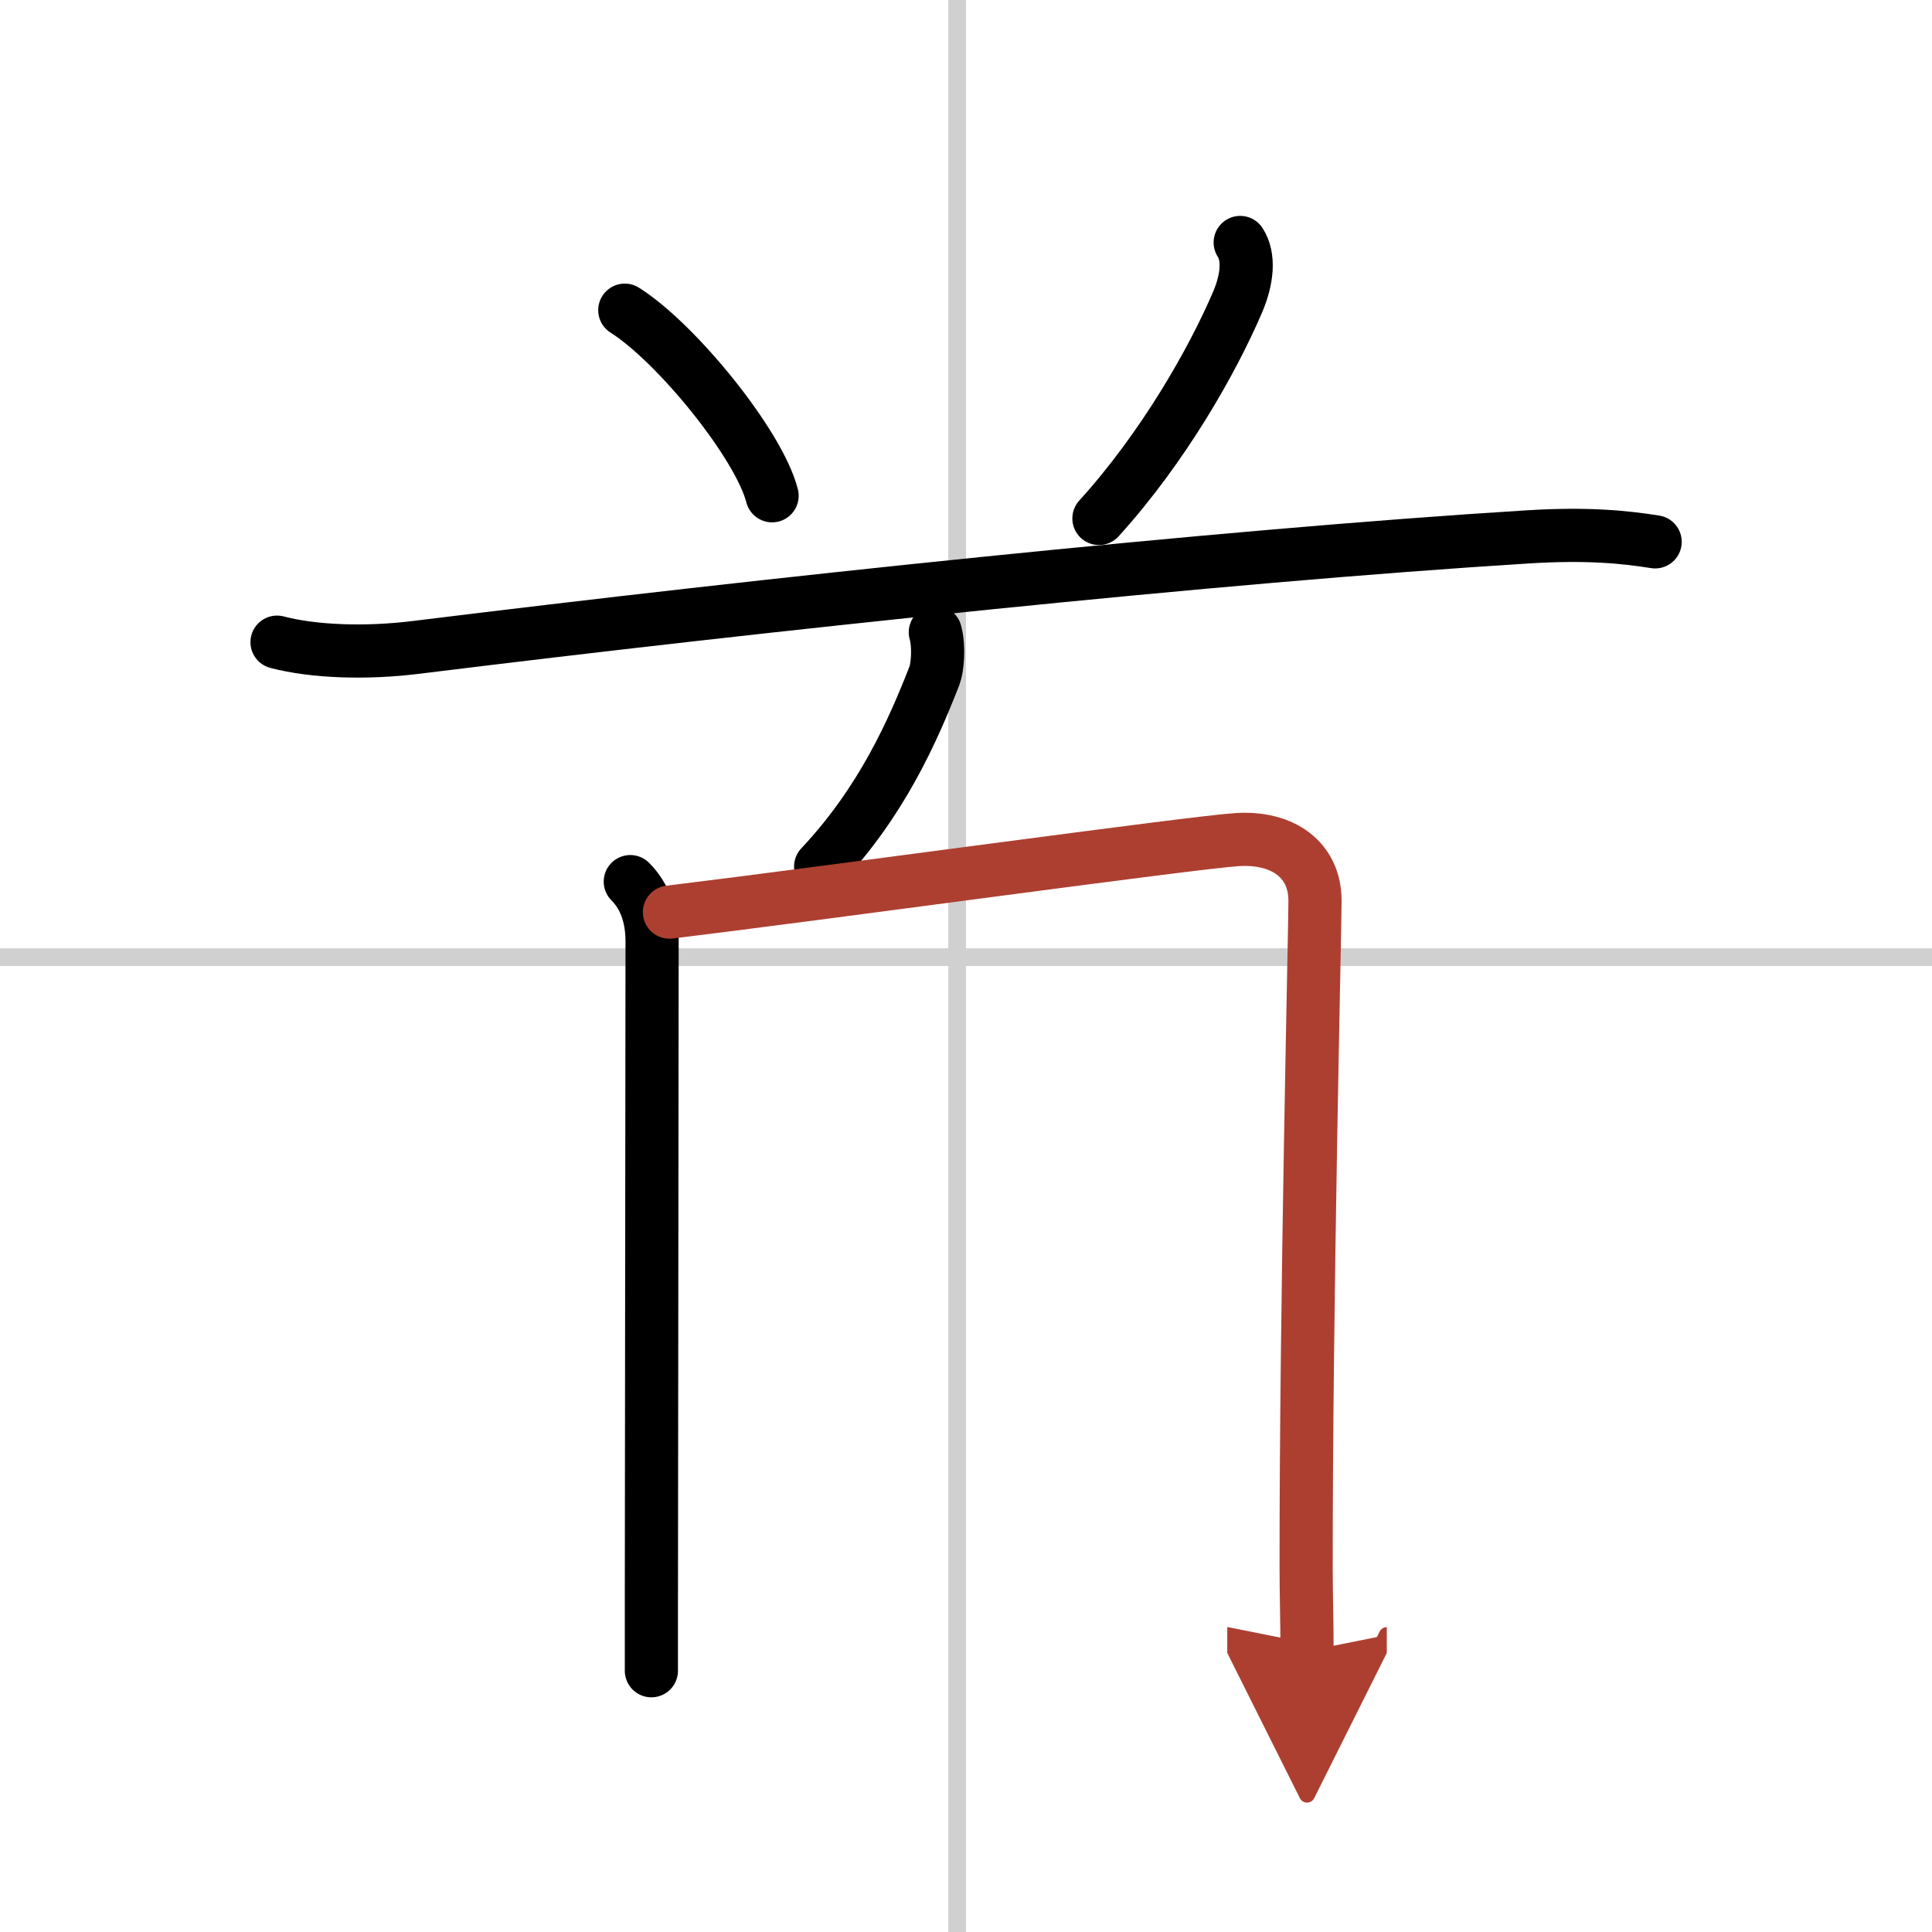
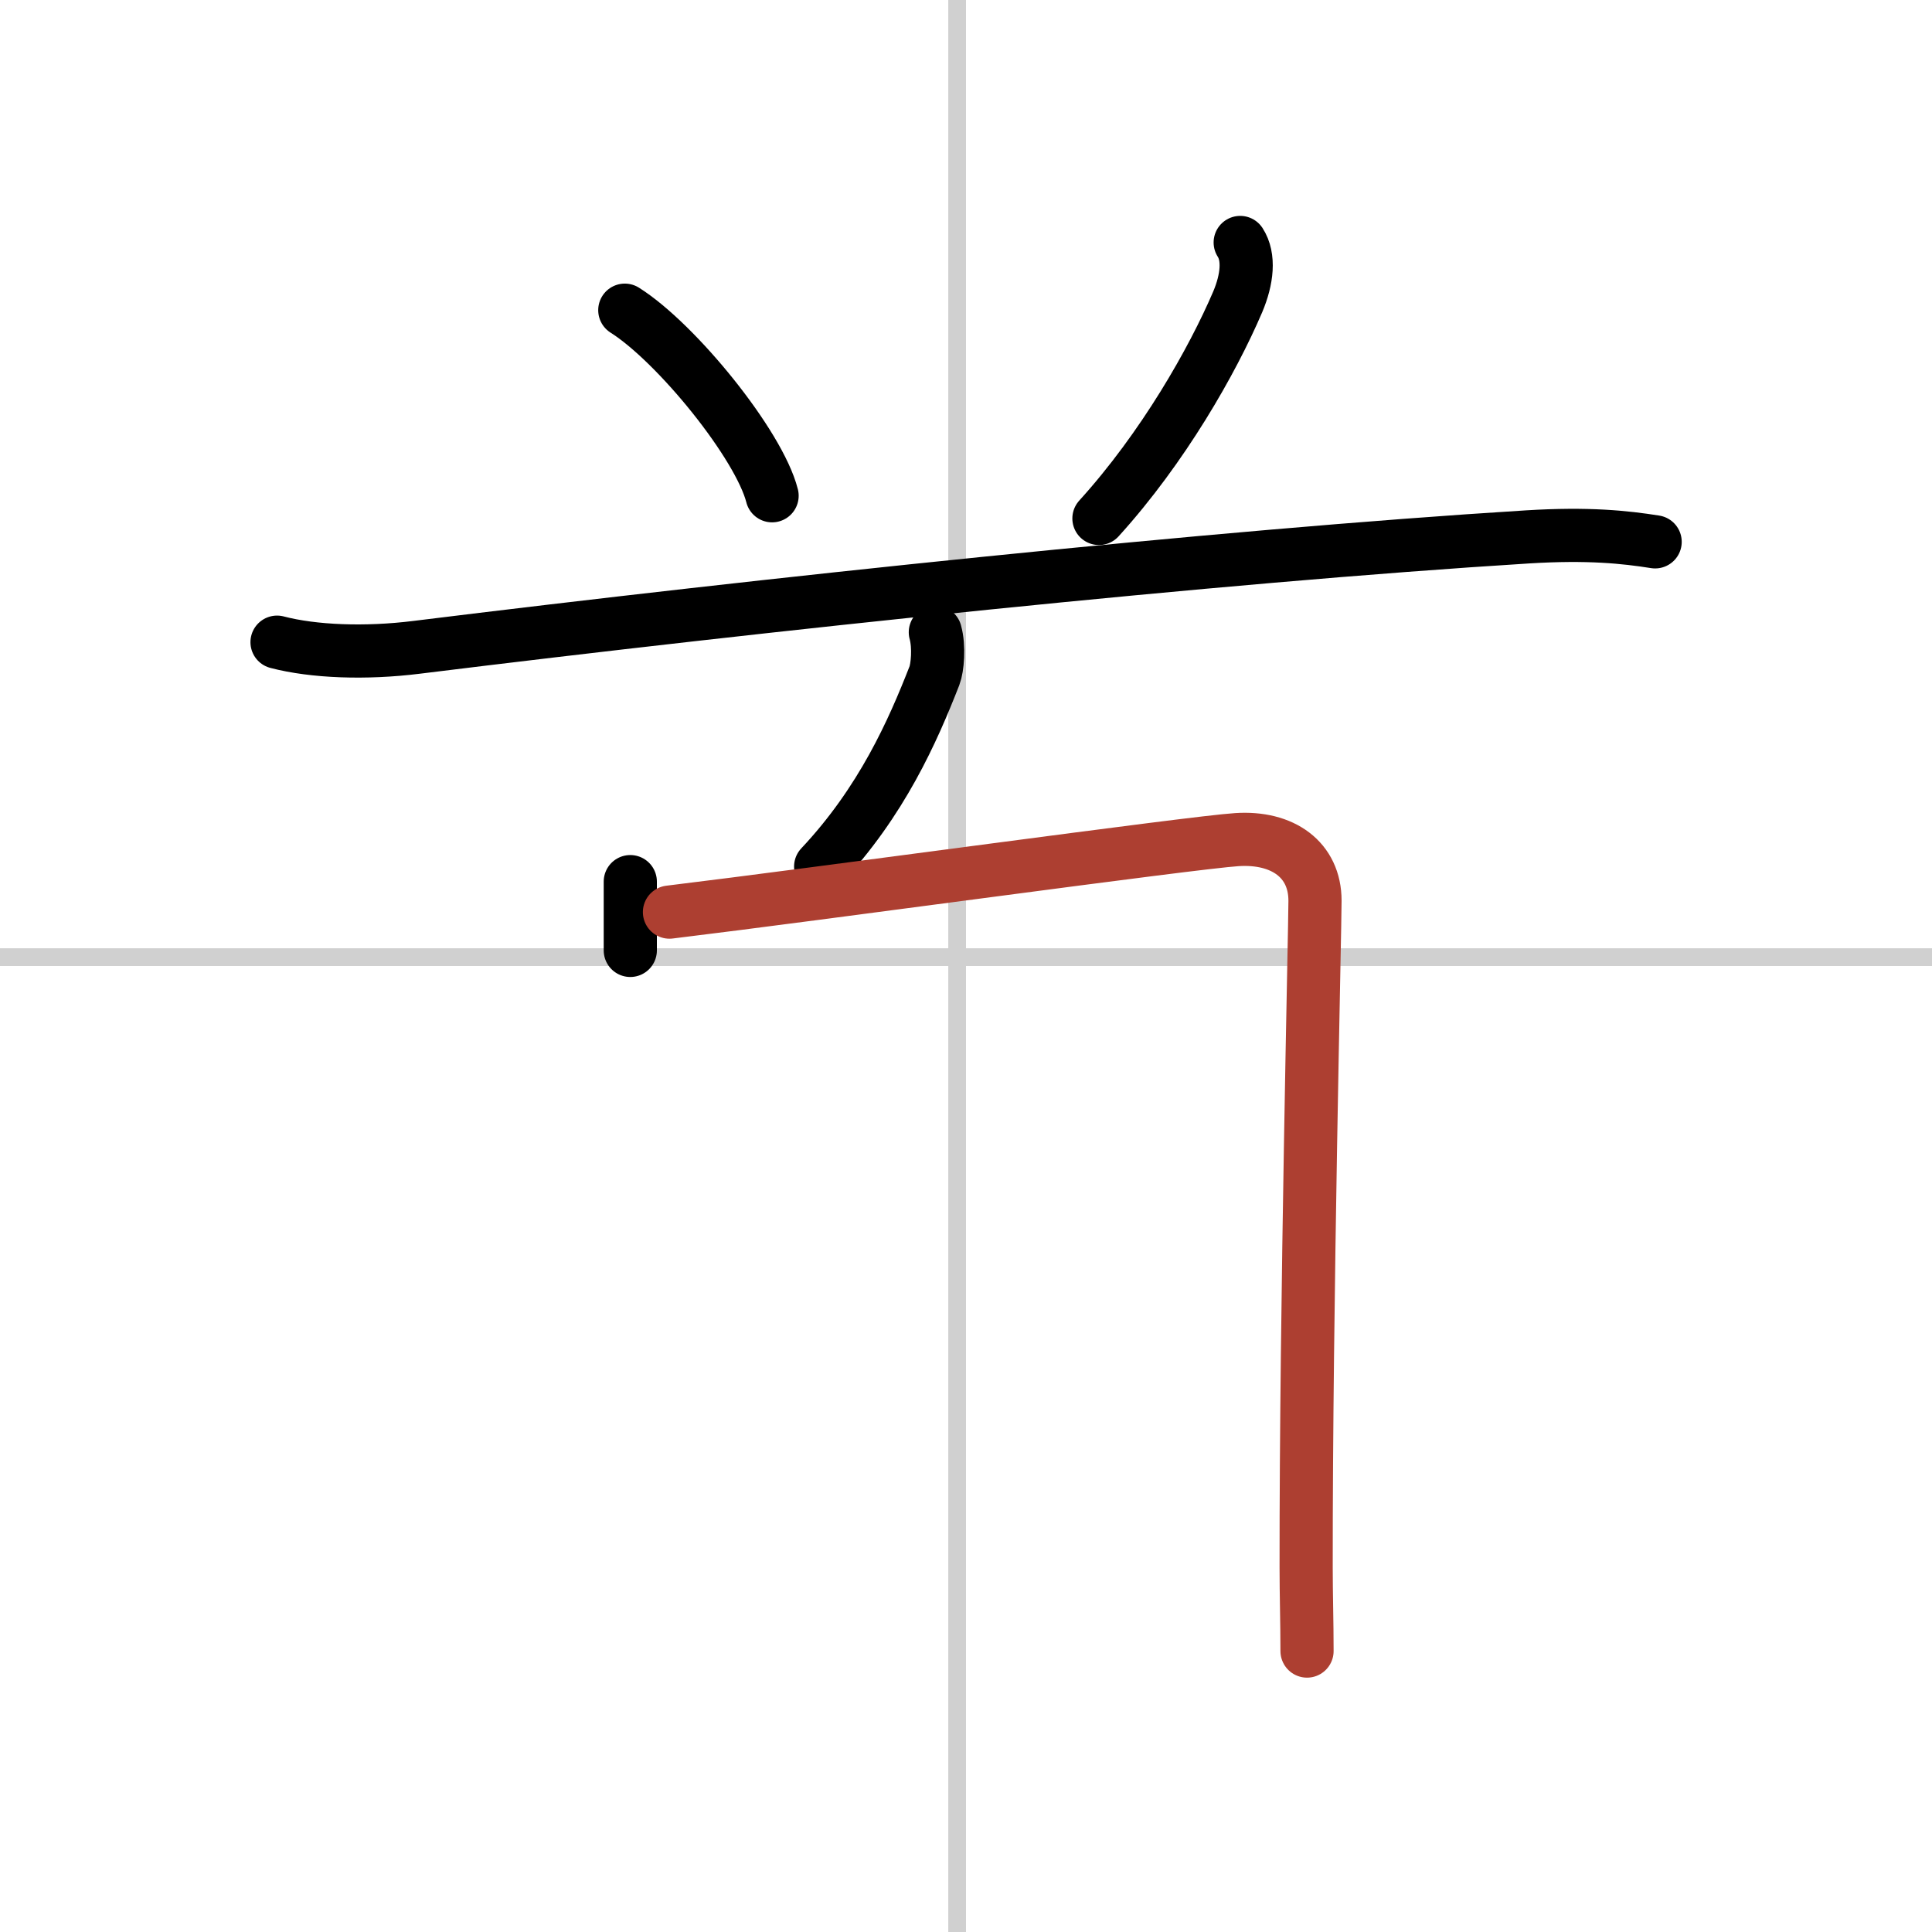
<svg xmlns="http://www.w3.org/2000/svg" width="400" height="400" viewBox="0 0 109 109">
  <defs>
    <marker id="a" markerWidth="4" orient="auto" refX="1" refY="5" viewBox="0 0 10 10">
-       <polyline points="0 0 10 5 0 10 1 5" fill="#ad3f31" stroke="#ad3f31" />
-     </marker>
+       </marker>
  </defs>
  <g fill="none" stroke="#000" stroke-linecap="round" stroke-linejoin="round" stroke-width="3">
    <rect width="100%" height="100%" fill="#fff" stroke="#fff" />
    <line x1="54" x2="54" y2="109" stroke="#d0d0d0" stroke-width="1" />
    <line x2="109" y1="54" y2="54" stroke="#d0d0d0" stroke-width="1" />
    <path d="m35.25 17.5c2.93 1.85 7.58 7.59 8.31 10.47" />
    <path d="m69.97 13.68c0.53 0.82 0.4 2.07-0.14 3.35-1.42 3.32-4.2 8.22-7.83 12.22" />
    <path d="m15.63 36.23c2.06 0.54 5 0.65 7.88 0.29 19.56-2.42 45.12-5.14 62.68-6.23 3.42-0.21 5.48 0.01 7.19 0.28" />
    <path d="m52.77 35.67c0.23 0.83 0.12 2.01-0.05 2.45-1.22 3.12-2.97 7.1-6.42 10.77" />
-     <path d="m35.56 49.74c0.85 0.85 1.23 2.02 1.23 3.38 0 1.11-0.03 27.21-0.04 37.26v3.88" />
+     <path d="m35.56 49.74v3.88" />
    <path d="m37.77 51.46c8.43-1.02 29.5-3.93 32.01-4.09 2.59-0.17 4.41 1.13 4.41 3.45 0 1.62-0.51 22.71-0.5 37.61 0 1.53 0.05 3.07 0.05 4.72" marker-end="url(#a)" stroke="#ad3f31" />
  </g>
</svg>